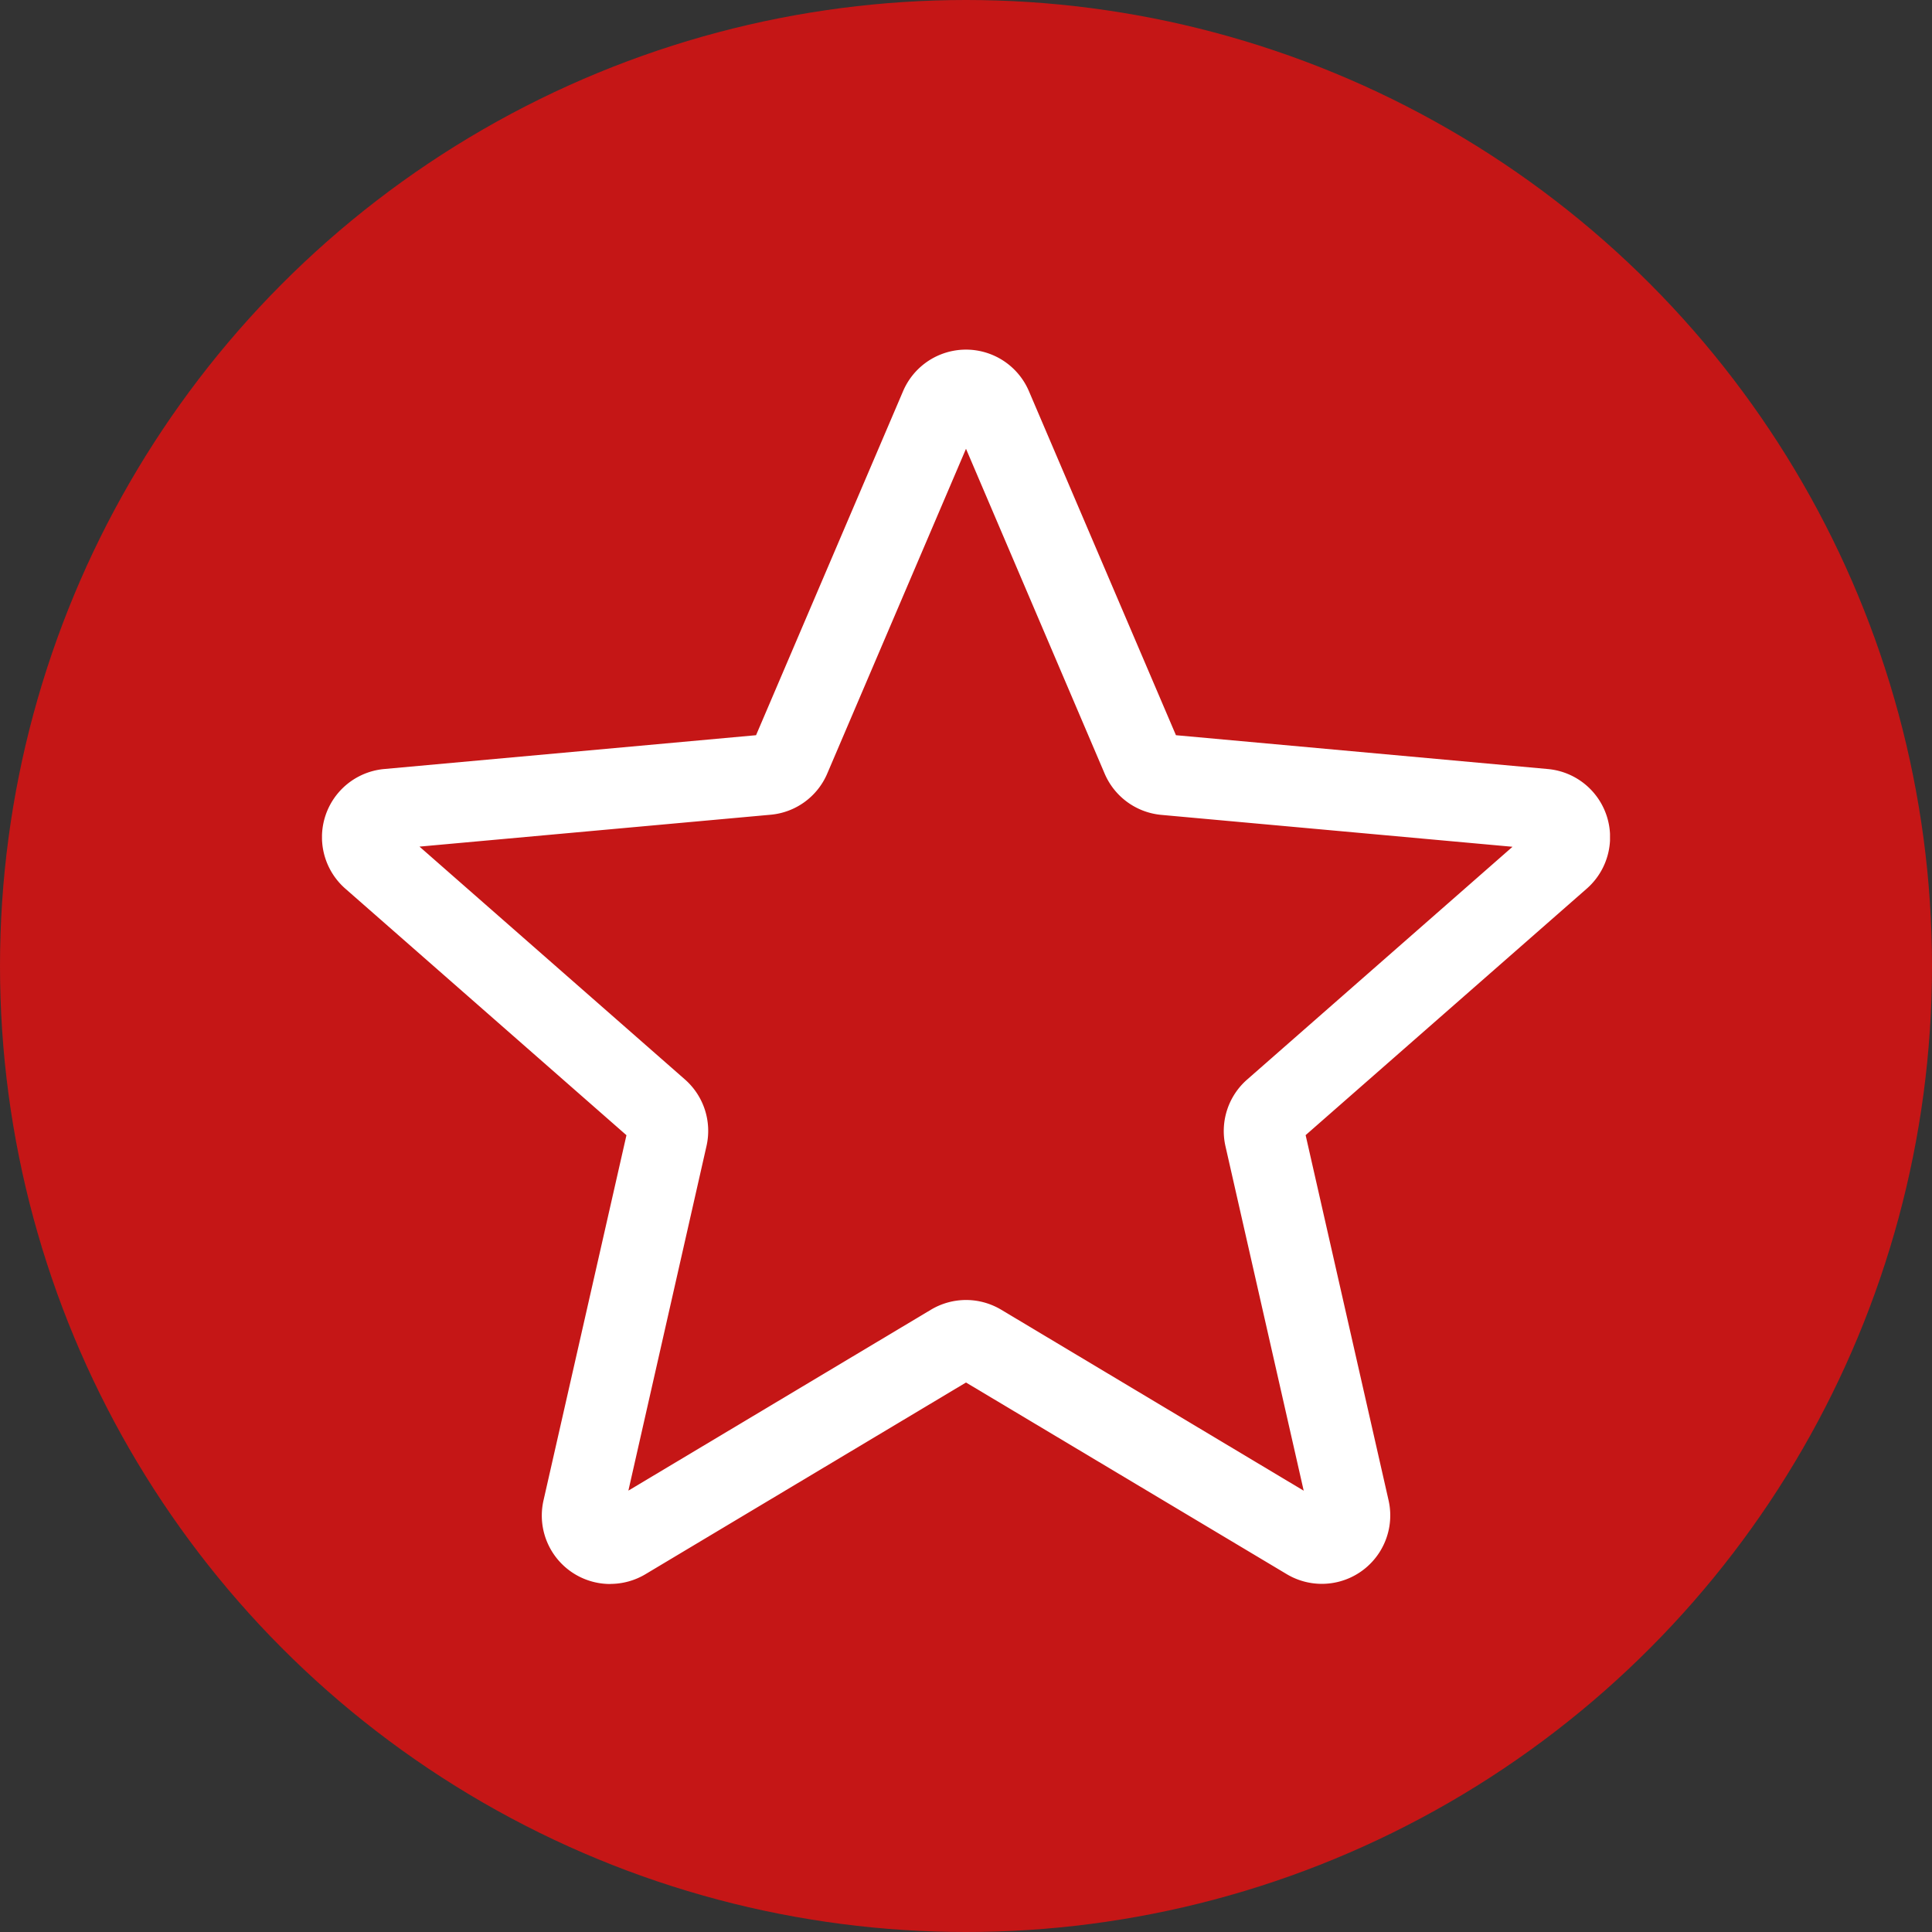
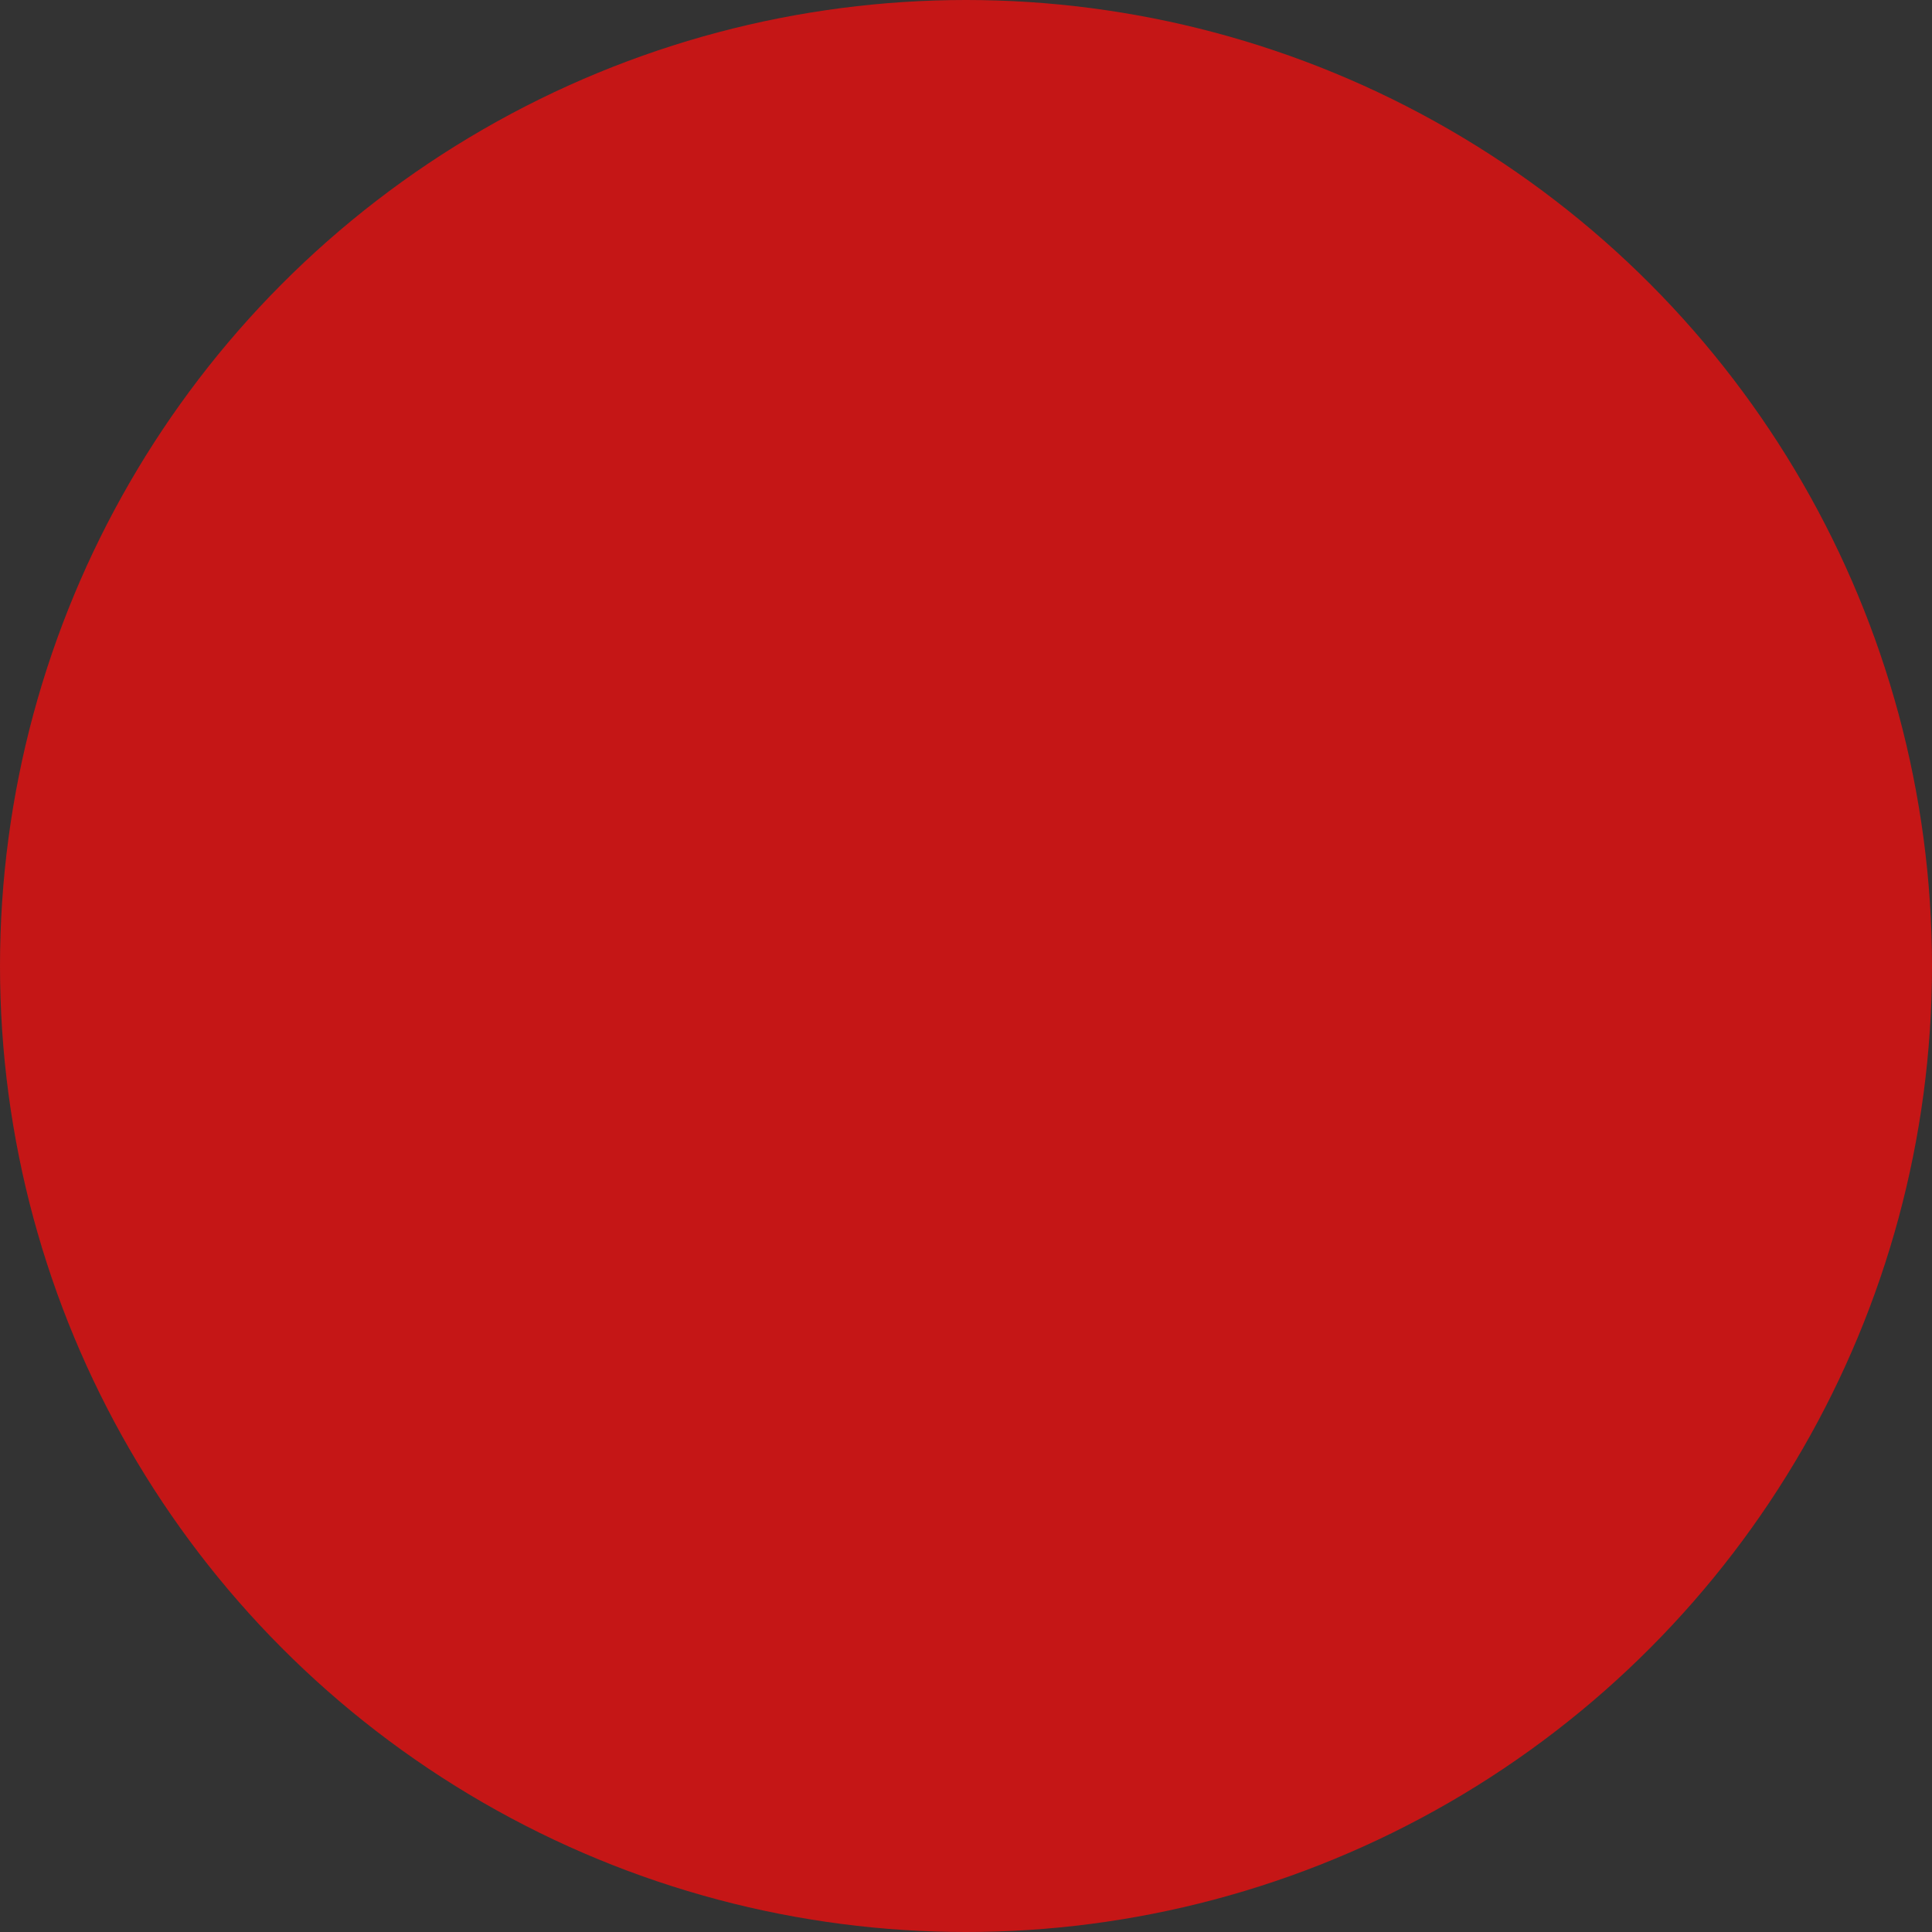
<svg xmlns="http://www.w3.org/2000/svg" width="24" height="24" viewBox="0 0 24 24" fill="none">
  <rect x="0" y="0" width="24" height="24" fill="#333333" stroke="none" />
  <circle cx="12" cy="12" r="12" fill="#C51616" />
  <g clip-path="url(#clip0)">
    <path d="M7.581 19.677a.85.85 0 01-.829-1.04l1.03-4.535-3.49-3.061a.85.85 0 01.481-1.488l4.619-.42 1.826-4.273a.85.85 0 011.564 0l1.826 4.273 4.618.42a.85.85 0 01.483 1.488l-3.49 3.06 1.03 4.535a.85.85 0 01-1.266.918L12 17.174l-3.983 2.382a.852.852 0 01-.436.12zM12 16.149c.151 0 .301.04.436.12l3.759 2.249-.972-4.28a.85.85 0 01.27-.828l3.296-2.891-4.36-.396a.85.85 0 01-.708-.516L12 5.575l-1.723 4.033a.847.847 0 01-.705.513l-4.361.396 3.296 2.891a.85.85 0 01.269.83l-.97 4.279 3.758-2.247a.852.852 0 01.436-.121zM9.357 9.216l-.001.001zm5.285-.002z" fill="#fff" />
  </g>
  <defs>
    <clipPath id="clip0">
-       <path fill="#fff" transform="translate(4 4)" d="M0 0h16v16H0z" />
-     </clipPath>
+       </clipPath>
  </defs>
</svg>